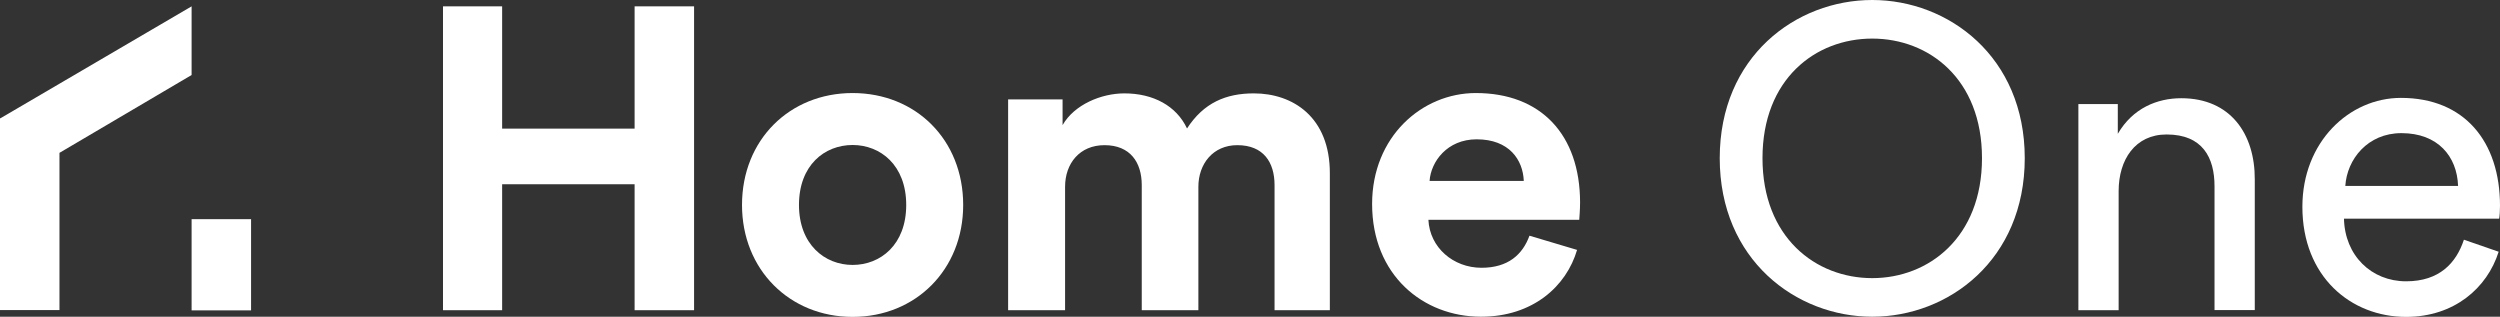
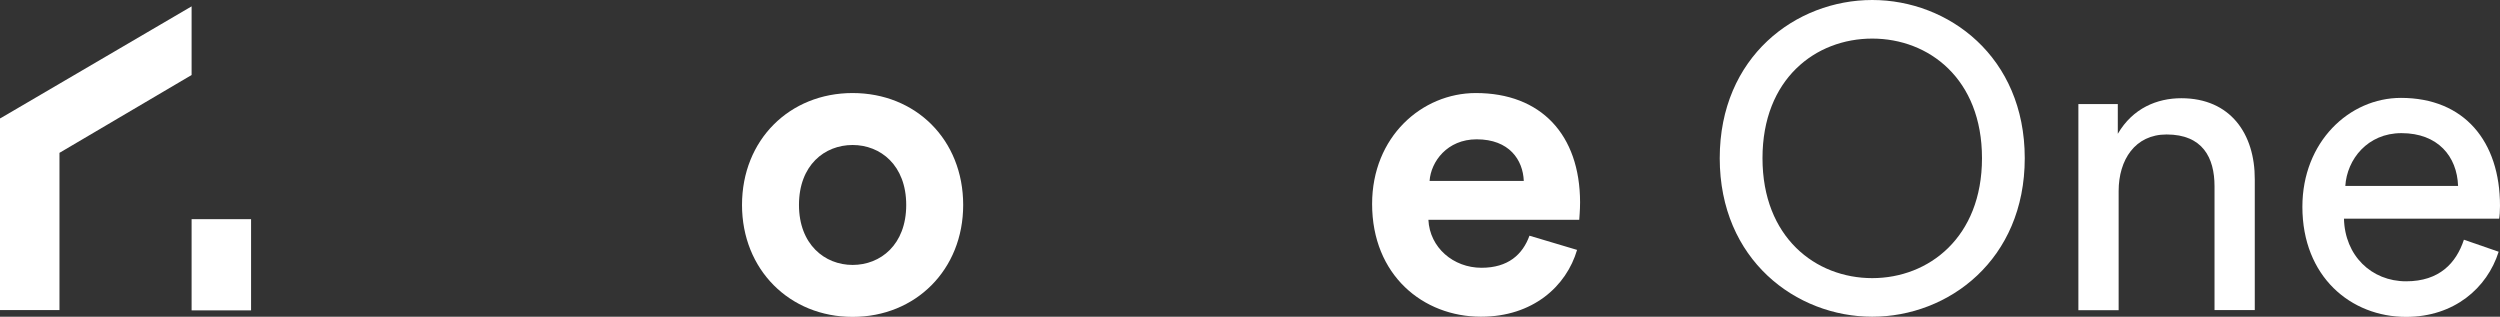
<svg xmlns="http://www.w3.org/2000/svg" version="1.1" id="Layer_1" x="0px" y="0px" viewBox="0 0 1496.6 189.6" style="enable-background:new 0 0 1496.6 189.6;" xml:space="preserve">
  <rect x="0" y="0" width="1496.6" height="189.6" fill="#333333" stroke="none" />
  <style type="text/css">
	.st0{fill:#FFFFFF;}
	.st1{display:none;}
	.st2{display:inline;}
	.st3{fill:#FFC173;}
	.st4{display:inline;opacity:0.3;fill:#FFC173;enable-background:new    ;}
</style>
  <g id="LOGO">
    <g>
      <g>
        <rect x="114.7" y="131.2" class="st0" width="35.6" height="54.6" />
        <polygon class="st0" points="114.7,3.8 0.6,70.6 0,70.9 0,185.6 35.6,185.6 35.6,91.5 114.7,44.9    " />
      </g>
      <g>
-         <polygon class="st0" points="379.9,77 300.6,77 300.6,3.8 265.2,3.8 265.2,185.7 300.6,185.7 300.6,110.3 379.9,110.3      379.9,185.7 415.5,185.7 415.5,3.8 379.9,3.8    " />
        <path class="st0" d="M510.4,55.7c-37.7,0-66.2,28-66.2,67c0,38.7,28.5,67,66.2,67c37.7,0,66.2-28.2,66.2-67     C576.6,83.6,548.2,55.7,510.4,55.7z M510.4,158.6c-16.7,0-32.1-12.3-32.1-35.9c0-23.9,15.4-35.9,32.1-35.9s32.1,12.1,32.1,35.9     S527.1,158.6,510.4,158.6z" />
-         <path class="st0" d="M750.6,55.9c-16.7,0-30,5.6-40,21c-6.4-13.6-20.3-21-37.5-21c-13.8,0-30,6.7-37,19V59.5h-32.6v126.2h34.1     v-73.9c0-13.9,8.7-24.9,23.6-24.9c15.4,0,22.3,10.3,22.3,23.9v74.9h33.9v-73.9c0-13.6,8.7-24.9,23.3-24.9     c15.7,0,22.3,10.3,22.3,23.9v74.9h33.1v-81.8C796.2,70,773.9,55.9,750.6,55.9z" />
        <path class="st0" d="M883.5,55.7c-32.3,0-62.1,26.2-62.1,66.4c0,42.6,30.5,67.5,65.2,67.5c31,0,51.1-18.2,57.5-40l-28.5-8.5     c-4.1,11.3-12.8,19.2-28.7,19.2c-16.9,0-31-12.1-31.8-28.7h90.3c0-0.5,0.5-5.6,0.5-10.5C945.8,80.6,922.5,55.7,883.5,55.7z      M855.8,108.3c0.8-11.5,10.5-24.9,28.2-24.9c19.5,0,27.7,12.3,28.2,24.9H855.8z" />
      </g>
      <g>
        <path class="st0" d="M1120.8,0c-45.7,0-91.3,33.9-91.3,94.7c0,60.8,45.7,94.9,91.3,94.9c45.7,0,91.3-34.1,91.3-94.9     C1212.1,33.9,1166.4,0,1120.8,0z M1120.8,166.5c-33.9,0-65.7-24.4-65.7-71.8c0-47.5,31.8-71.6,65.7-71.6s65.7,24.1,65.7,71.6     C1186.5,142.1,1154.6,166.5,1120.8,166.5z" />
        <path class="st0" d="M1305.8,58.8c-14.4,0-29,5.9-38,21.3V62.3h-23.6v123.4h24.1v-71.3c0-18.7,9.8-33.9,28.7-33.9     c21.6,0,28.7,13.9,28.7,31v74.1h24.1v-78.2C1349.9,80.1,1335.2,58.8,1305.8,58.8z" />
        <path class="st0" d="M1496.6,123.2c0-38.5-21.3-64.6-59.3-64.6c-31,0-59,26.4-59,65.2c0,41.8,29,65.9,62.1,65.9     c28.7,0,48.5-17.2,55.4-39l-20.8-7.2c-4.6,13.9-14.6,24.9-34.6,24.9c-20.8,0-36.7-15.4-37.2-37.5h92.9     C1496.4,129.3,1496.6,126.2,1496.6,123.2z M1404,111.3c1-15.9,13.3-31.6,33.6-31.6c21.8,0,33.3,13.9,33.9,31.6H1404z" />
      </g>
    </g>
  </g>
  <g id="SAFETY" class="st1">
    <g class="st2">
      <g>
-         <path class="st3" d="M1496.8,0.1v189.6H-0.3V0.1L1496.8,0.1 M1678.8-181.9h-182H-0.3h-182v182v189.6v182h182h1497.1h182v-182V0.1     V-181.9L1678.8-181.9z" />
-       </g>
+         </g>
    </g>
-     <polygon class="st4" points="229.5,77 150.2,77 150.2,3.8 114.8,3.8 114.8,185.7 150.2,185.7 150.2,110.3 229.5,110.3 229.5,185.7    265.2,185.7 265.2,3.8 229.5,3.8  " />
    <polygon class="st4" points="114.7,77.1 35.4,77.1 35.4,4 0,4 0,185.9 35.4,185.9 35.4,110.5 114.7,110.5  " />
    <g class="st2">
      <g>
        <rect x="789.3" y="-54.5" class="st3" width="35.6" height="54.6" />
      </g>
    </g>
  </g>
</svg>